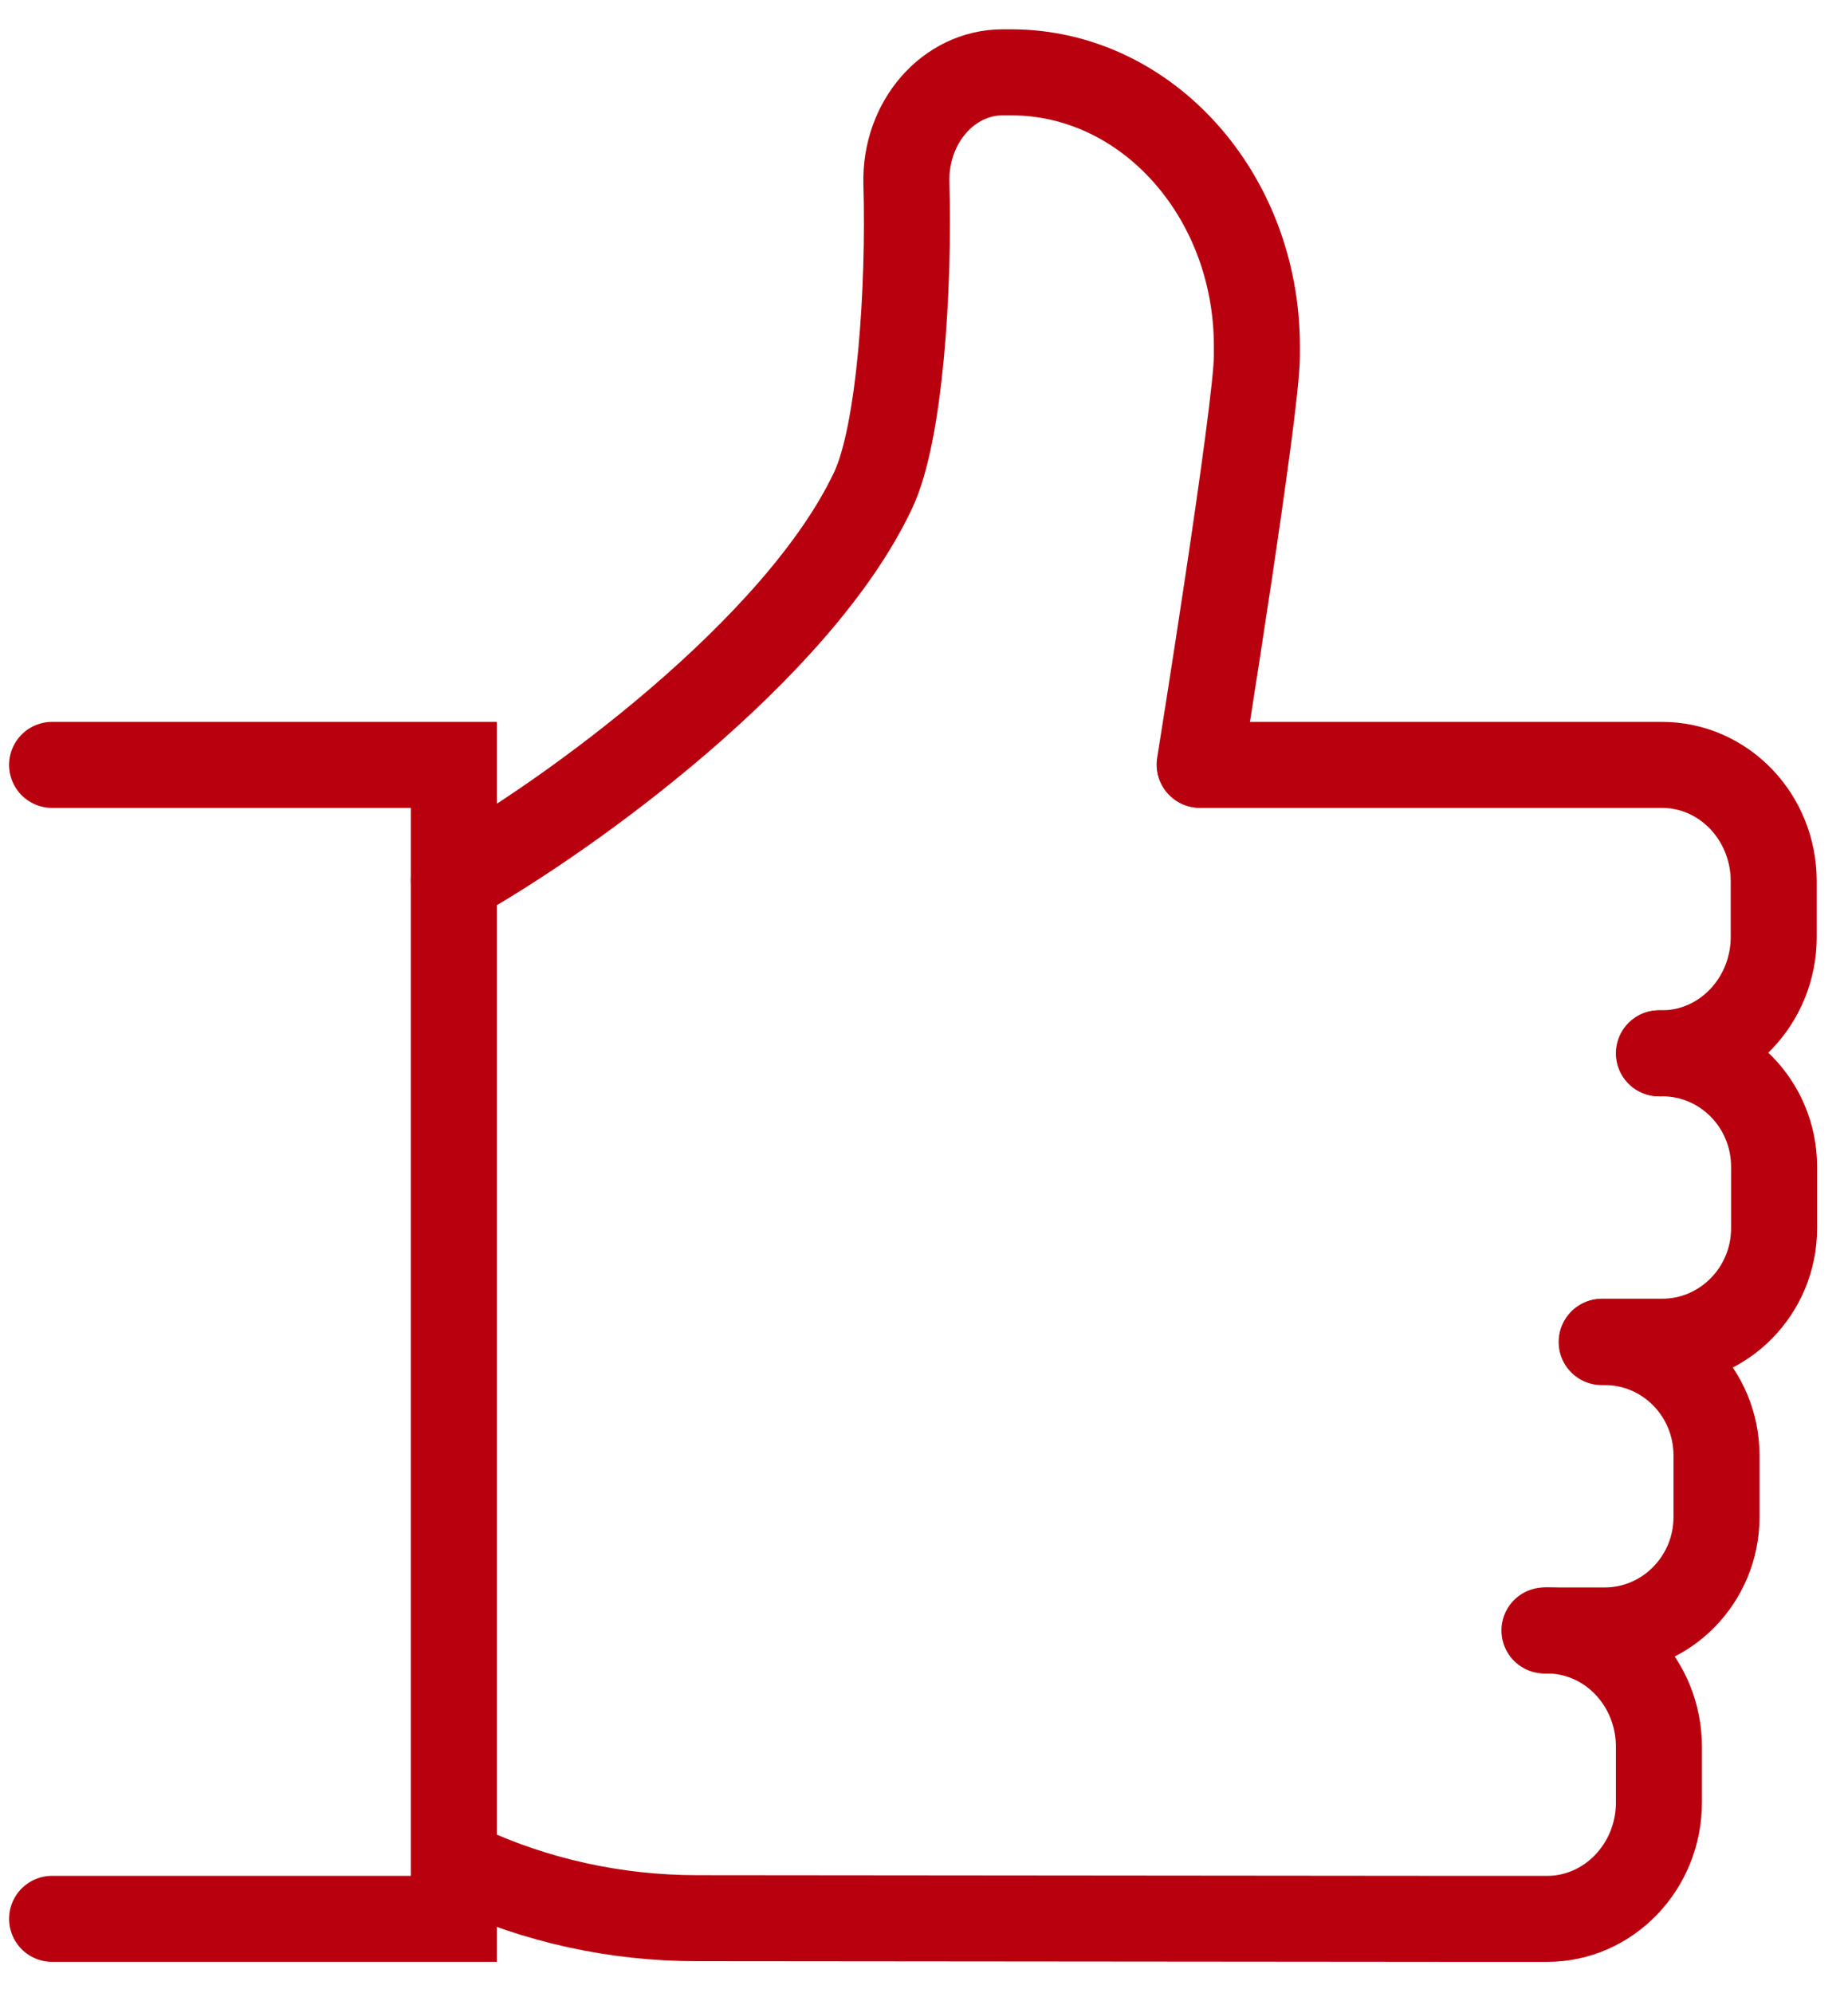
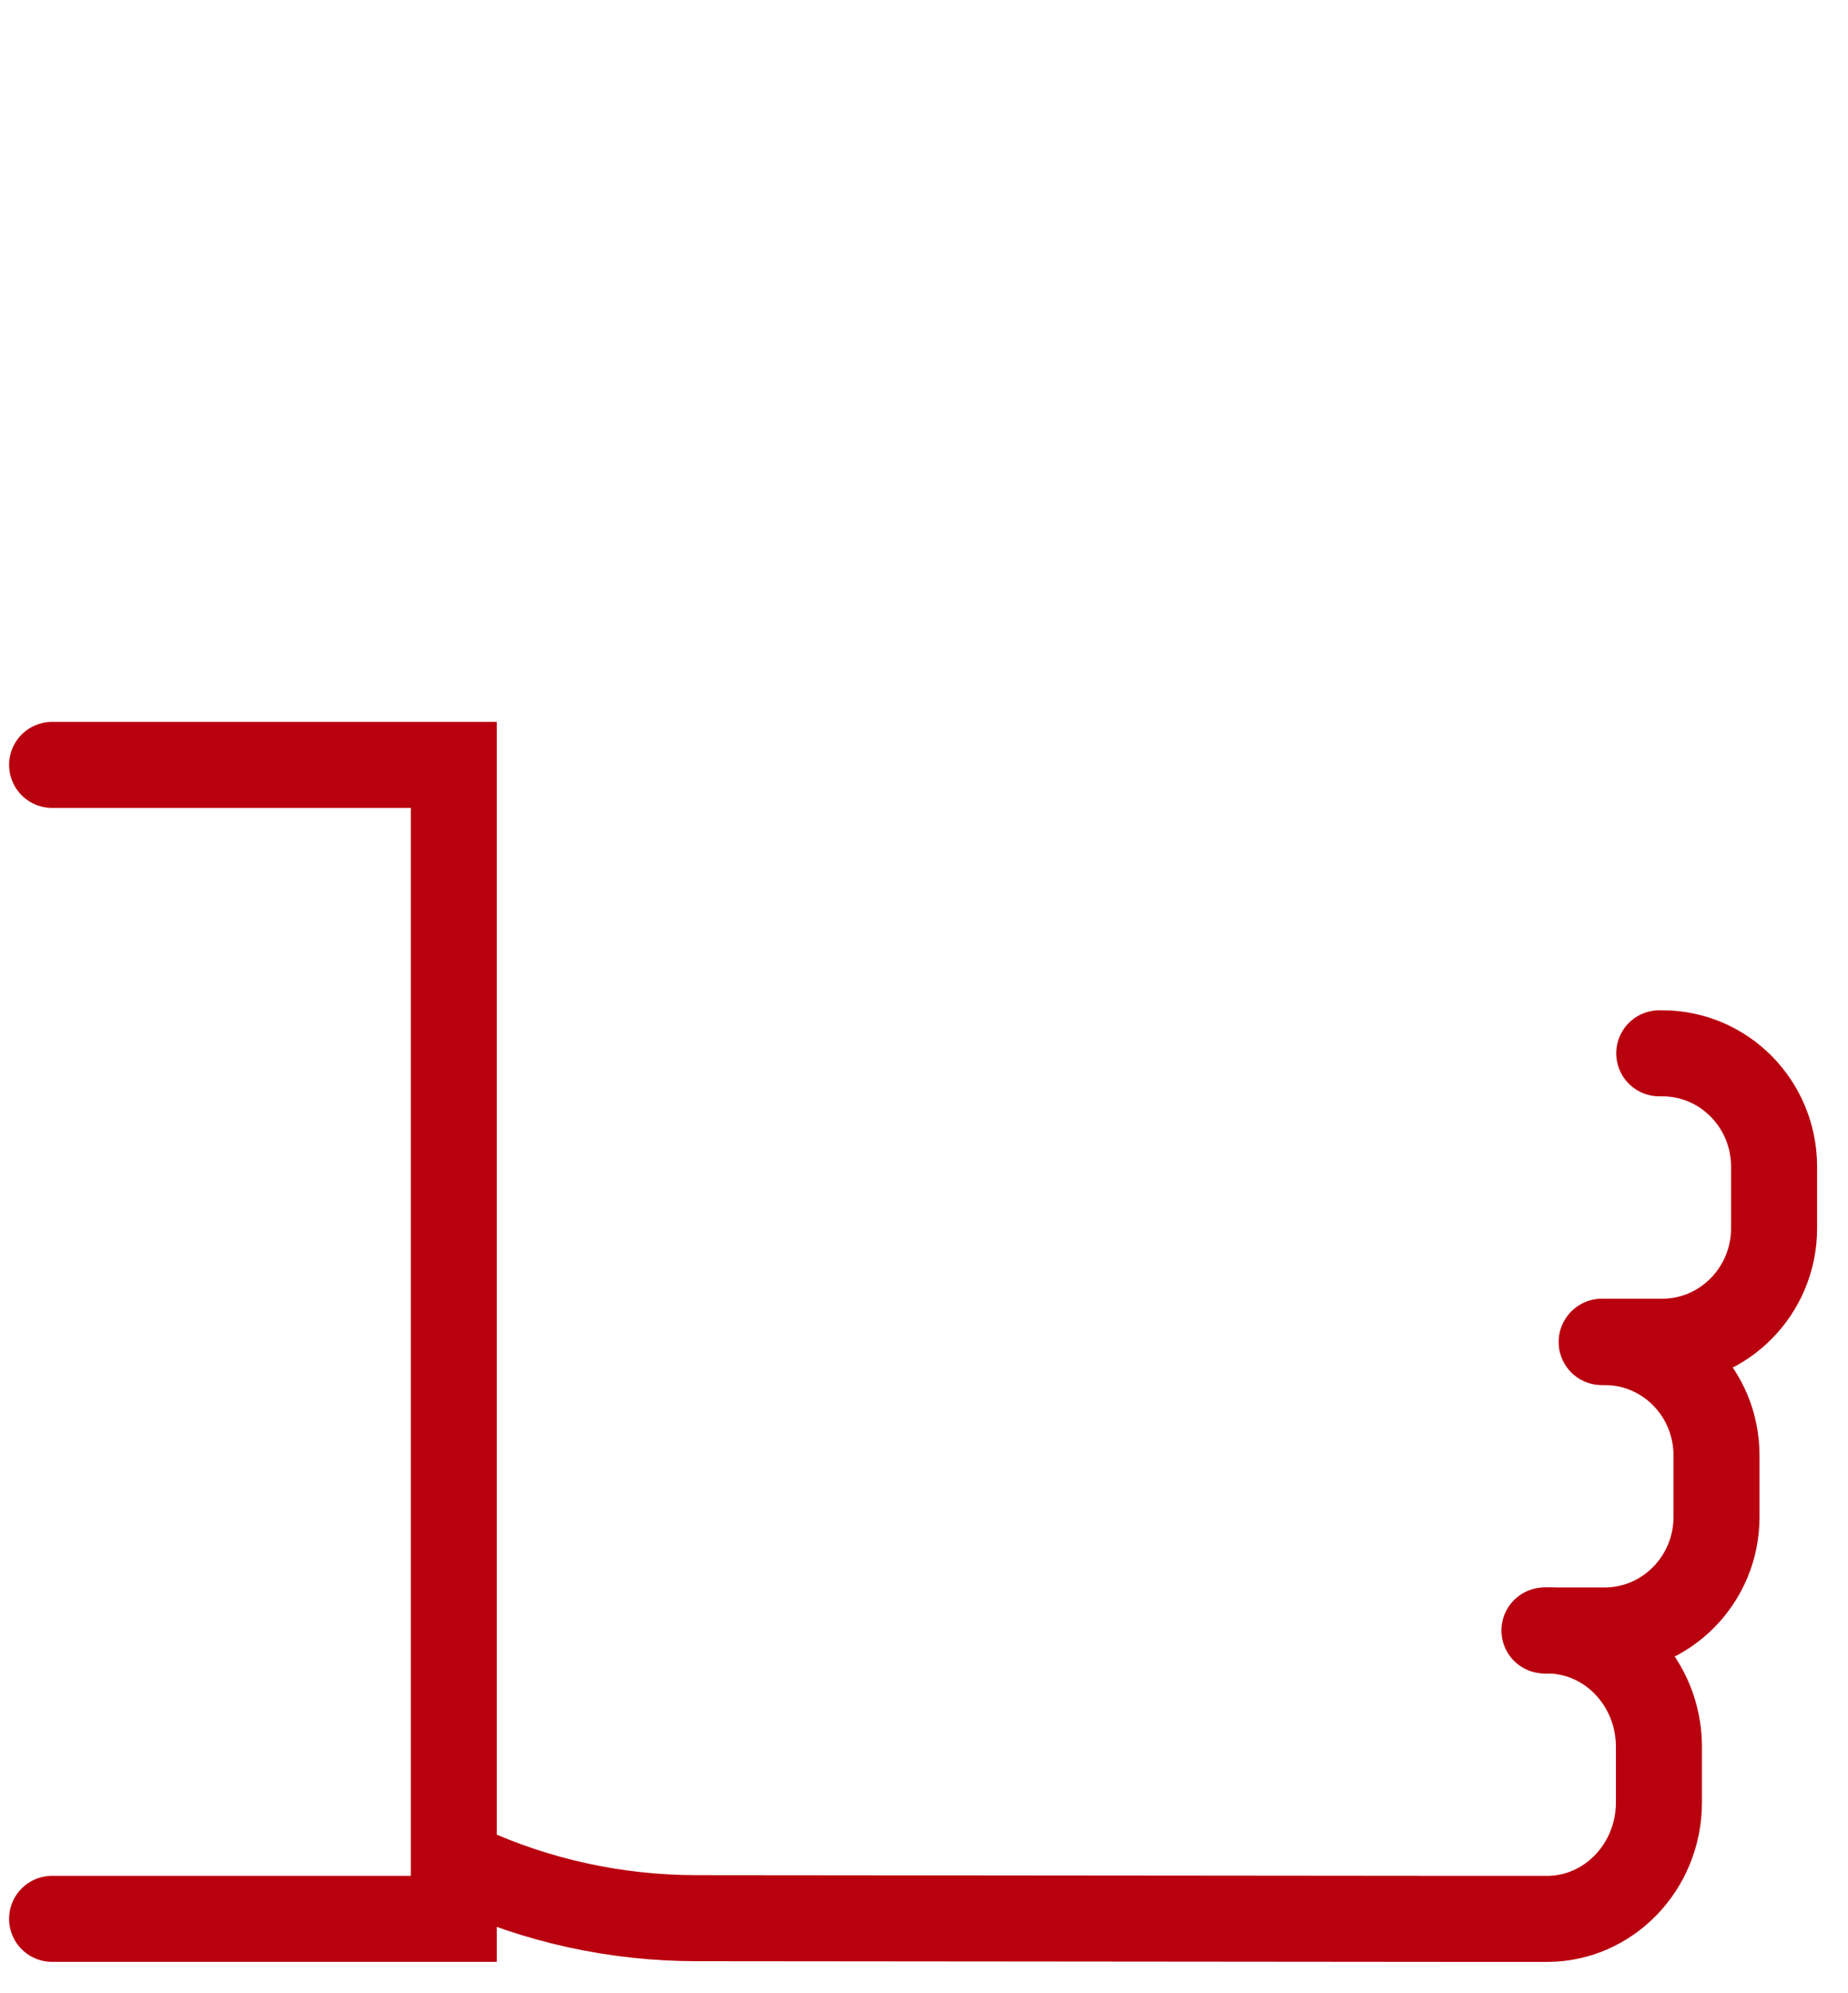
<svg xmlns="http://www.w3.org/2000/svg" width="51" height="55" viewBox="0 0 51 55" fill="none">
  <path d="M1.438 52.952L12.524 52.952L12.524 21.108L1.438 21.108" stroke="#B9000E" stroke-width="2.374" stroke-miterlimit="10" stroke-linecap="round" />
-   <path d="M33.116 21.108L40.886 21.108L45.865 21.108C47.574 21.108 48.95 22.548 48.95 24.321L48.95 25.854C48.95 27.628 47.565 29.067 45.865 29.067L45.782 29.067" stroke="#B9000E" stroke-width="2.374" stroke-linecap="round" stroke-linejoin="round" />
-   <path d="M12.524 24.294C15.693 22.529 22.03 17.923 24.1 13.521C24.839 11.952 25.097 7.949 25.014 5.061C24.968 3.38 26.169 1.996 27.675 1.996L27.906 1.996C31.647 1.996 34.687 5.386 34.687 9.556L34.687 9.825C34.687 11.264 33.107 21.099 33.107 21.099" stroke="#B9000E" stroke-width="2.374" stroke-linecap="round" stroke-linejoin="round" />
  <path d="M45.791 29.067L45.874 29.067C47.583 29.067 48.96 30.469 48.96 32.197L48.96 33.896C48.96 35.623 47.574 37.026 45.874 37.026L44.211 37.026" stroke="#B9000E" stroke-width="2.374" stroke-linecap="round" stroke-linejoin="round" />
  <path d="M44.202 37.035L44.285 37.035C45.995 37.035 47.371 38.437 47.371 40.164L47.371 41.864C47.371 43.591 45.985 44.994 44.285 44.994L42.623 44.994" stroke="#B9000E" stroke-width="2.374" stroke-linecap="round" stroke-linejoin="round" />
  <path d="M42.696 44.994C44.405 44.994 45.782 46.433 45.782 48.207L45.782 49.739C45.782 51.513 44.396 52.953 42.696 52.953L40.23 52.953L19.241 52.934C16.968 52.934 14.806 52.442 12.857 51.55" stroke="#B9000E" stroke-width="2.374" stroke-linecap="round" stroke-linejoin="round" />
</svg>